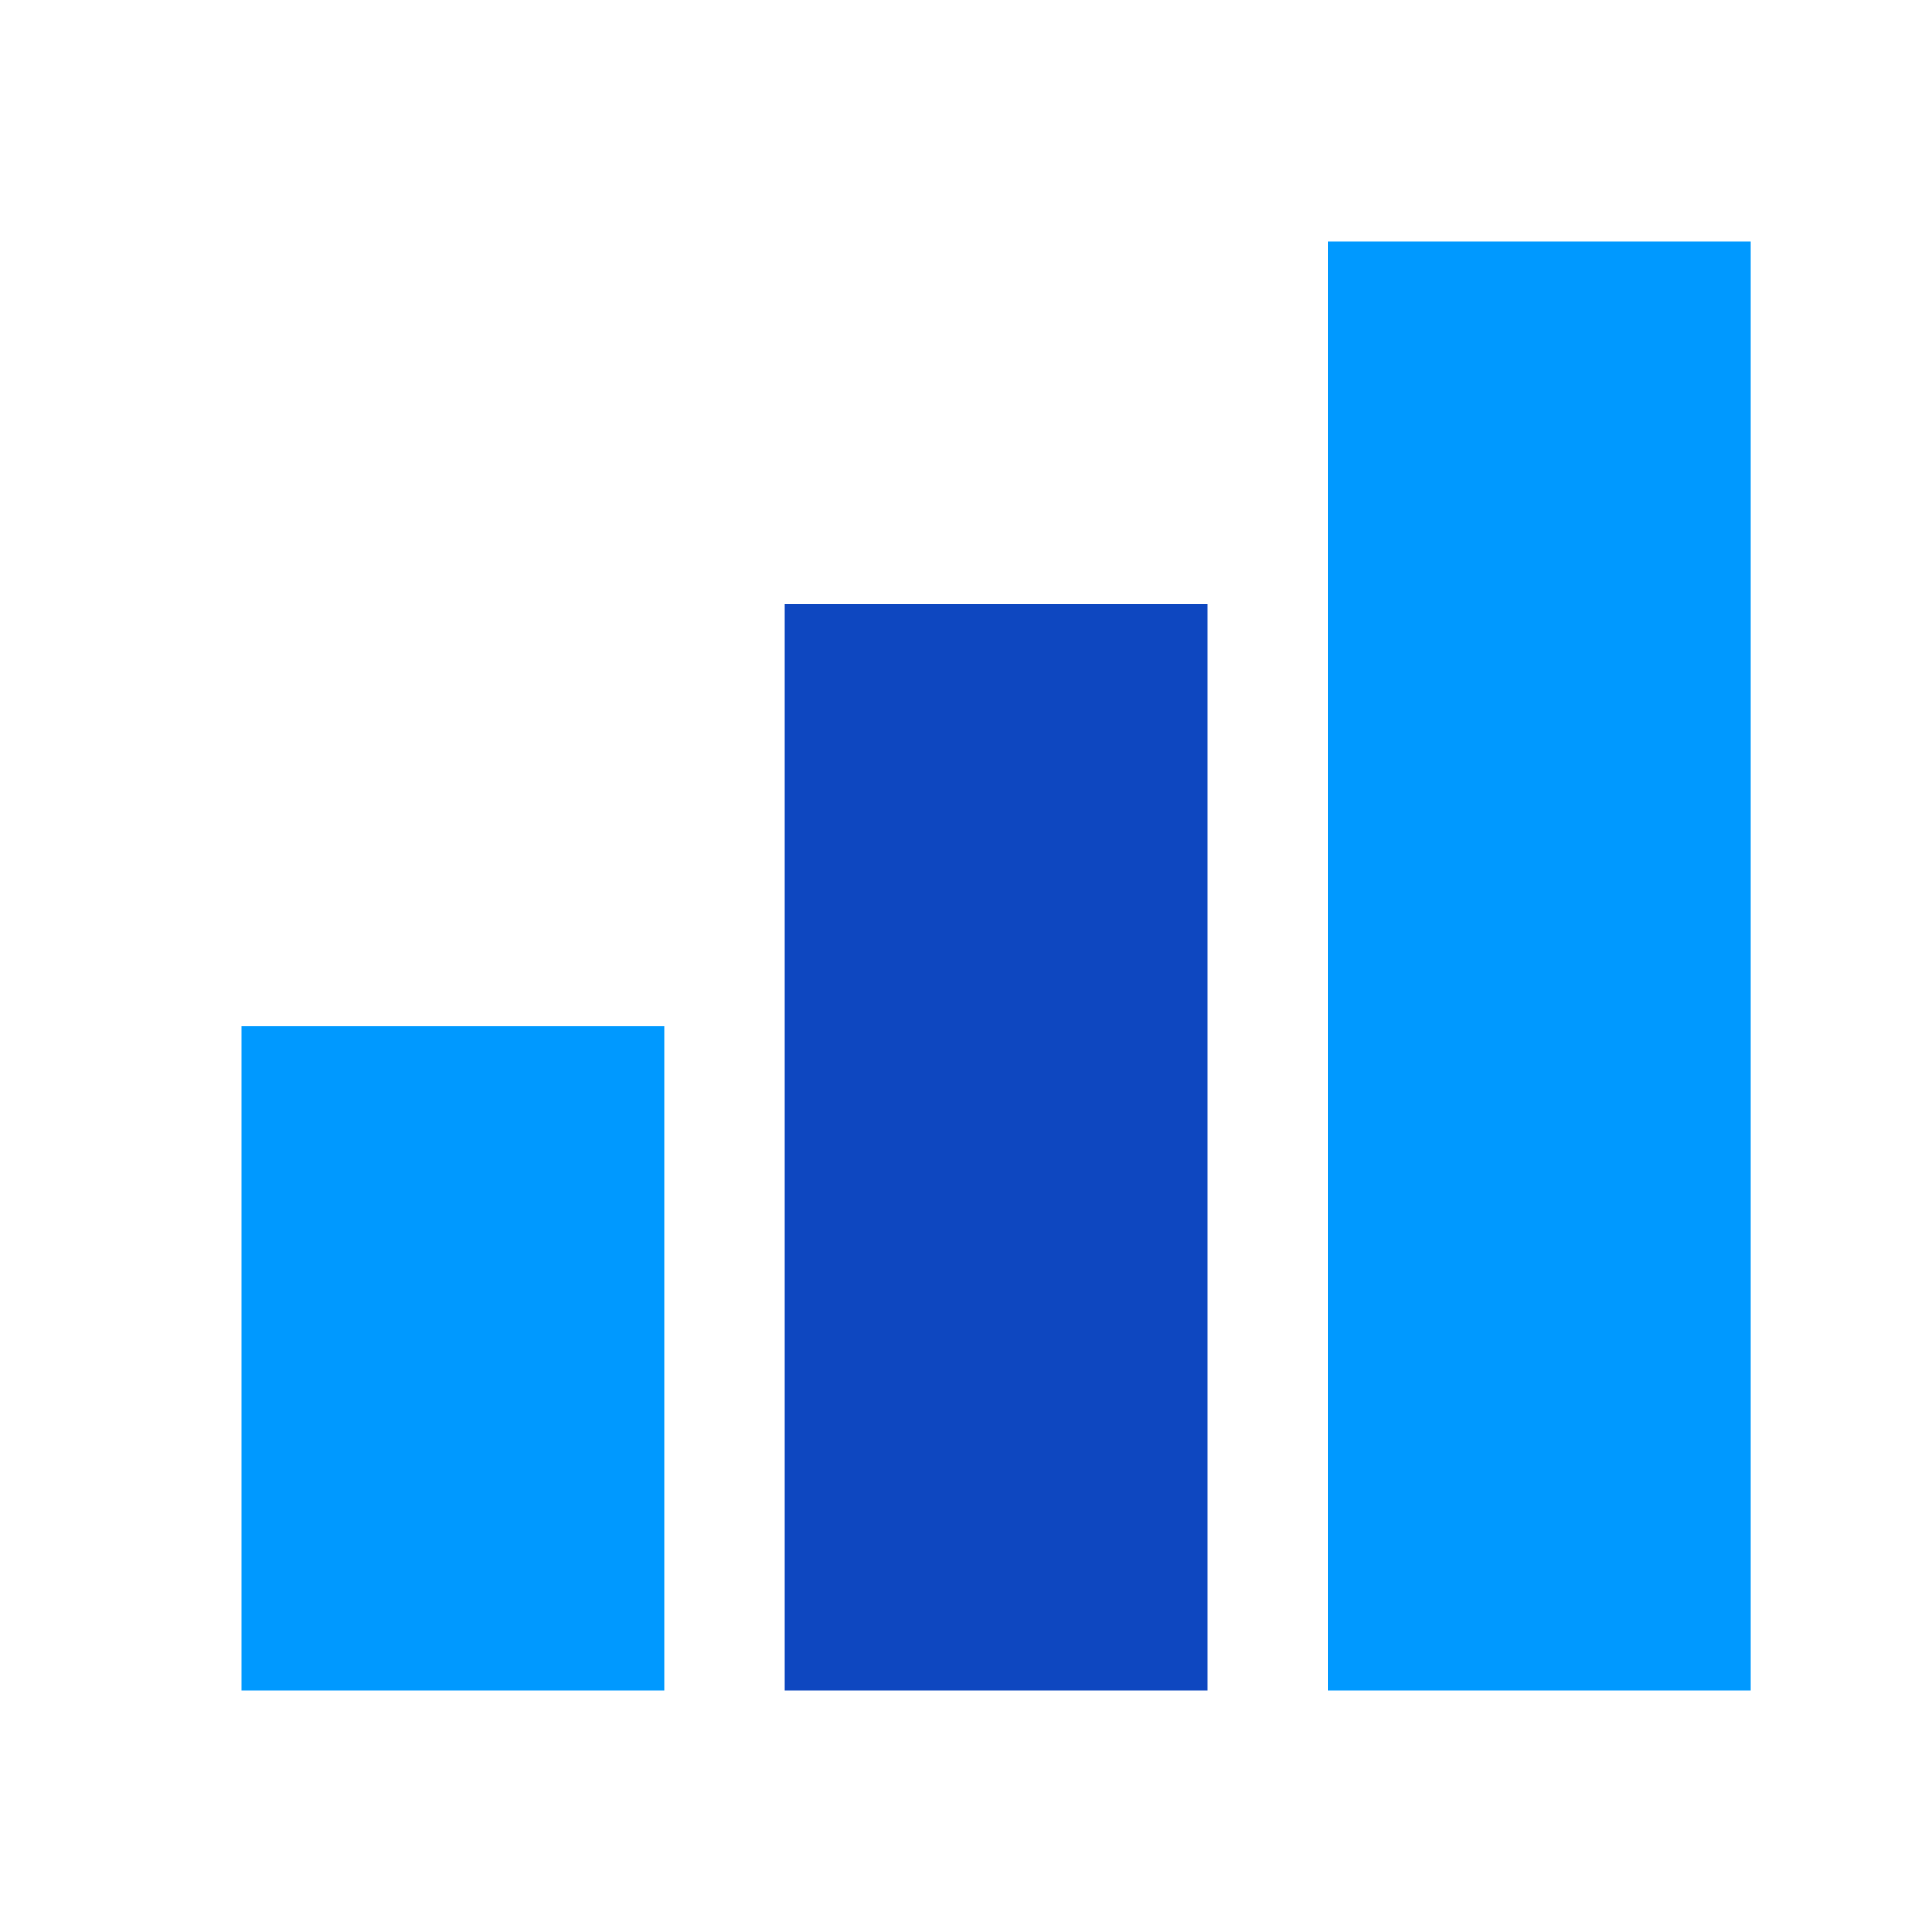
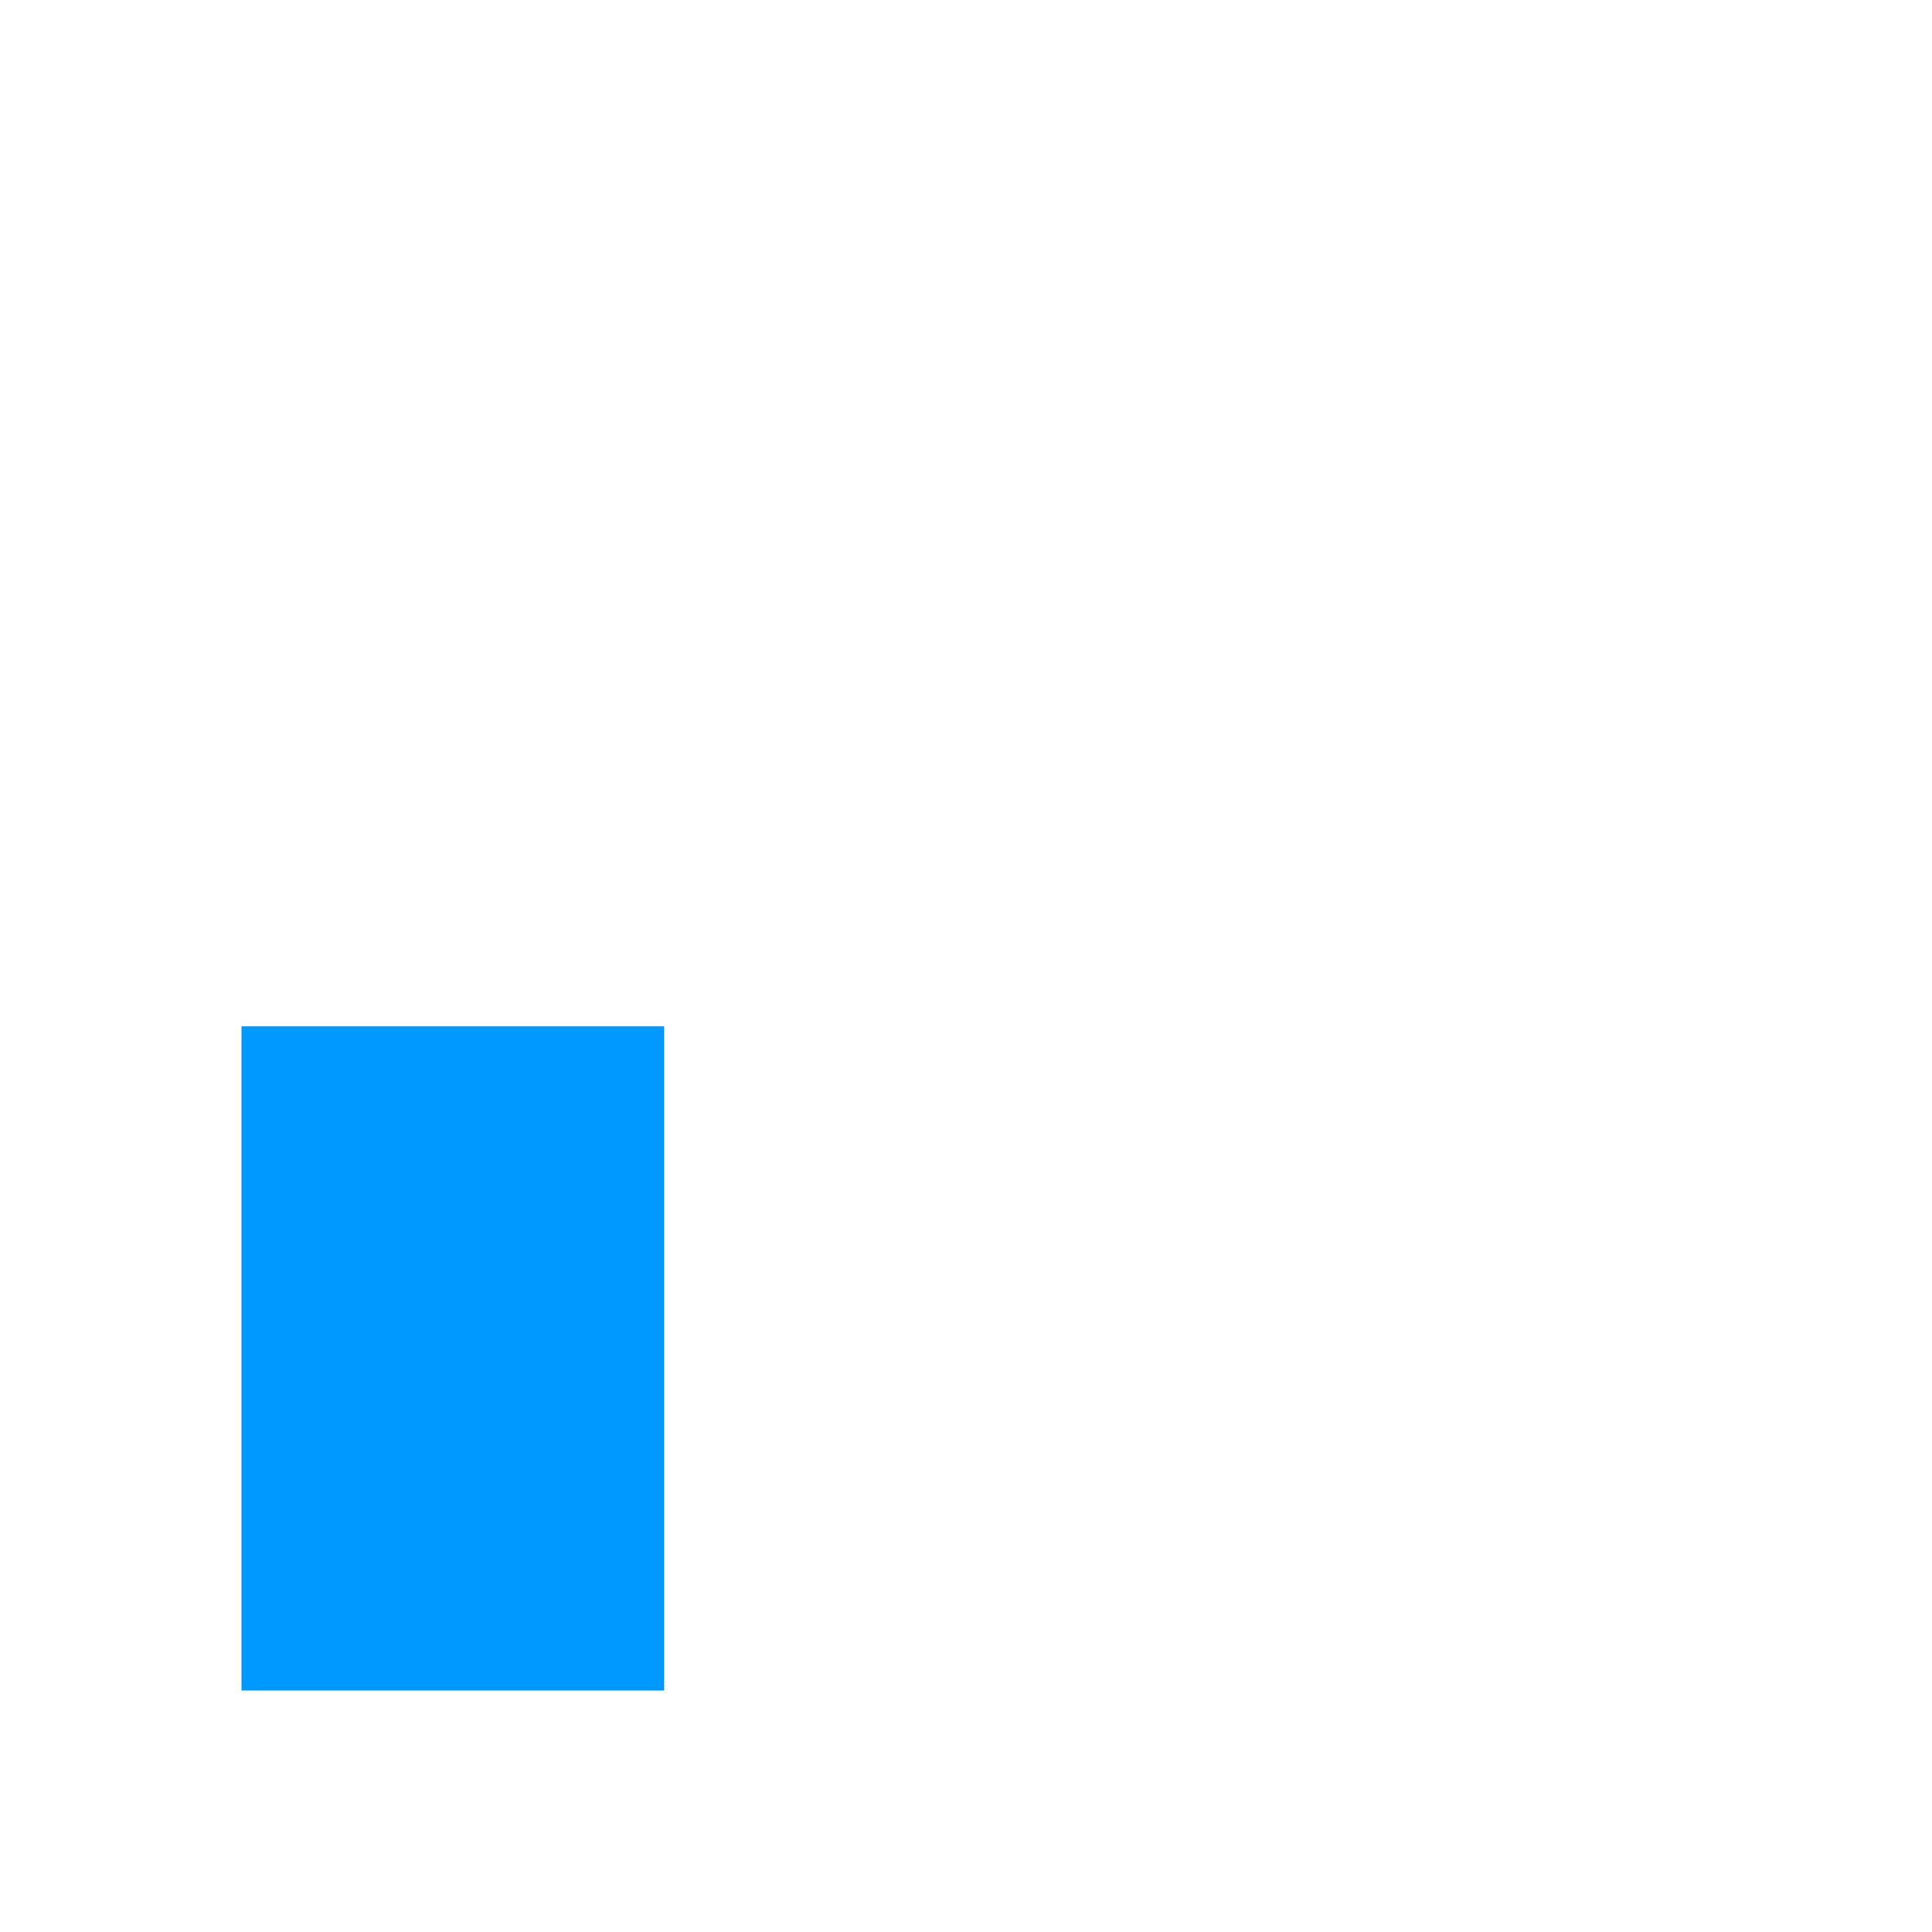
<svg xmlns="http://www.w3.org/2000/svg" width="32" height="32" viewBox="0 0 32 32" fill="none">
-   <rect width="32" height="32" fill="white" />
-   <rect x="13" y="10" width="7" height="18" fill="#0E47C0" />
-   <rect x="22" y="4" width="7" height="24" fill="#0099FF" />
  <rect x="4" y="17" width="7" height="11" fill="#0099FF" />
</svg>